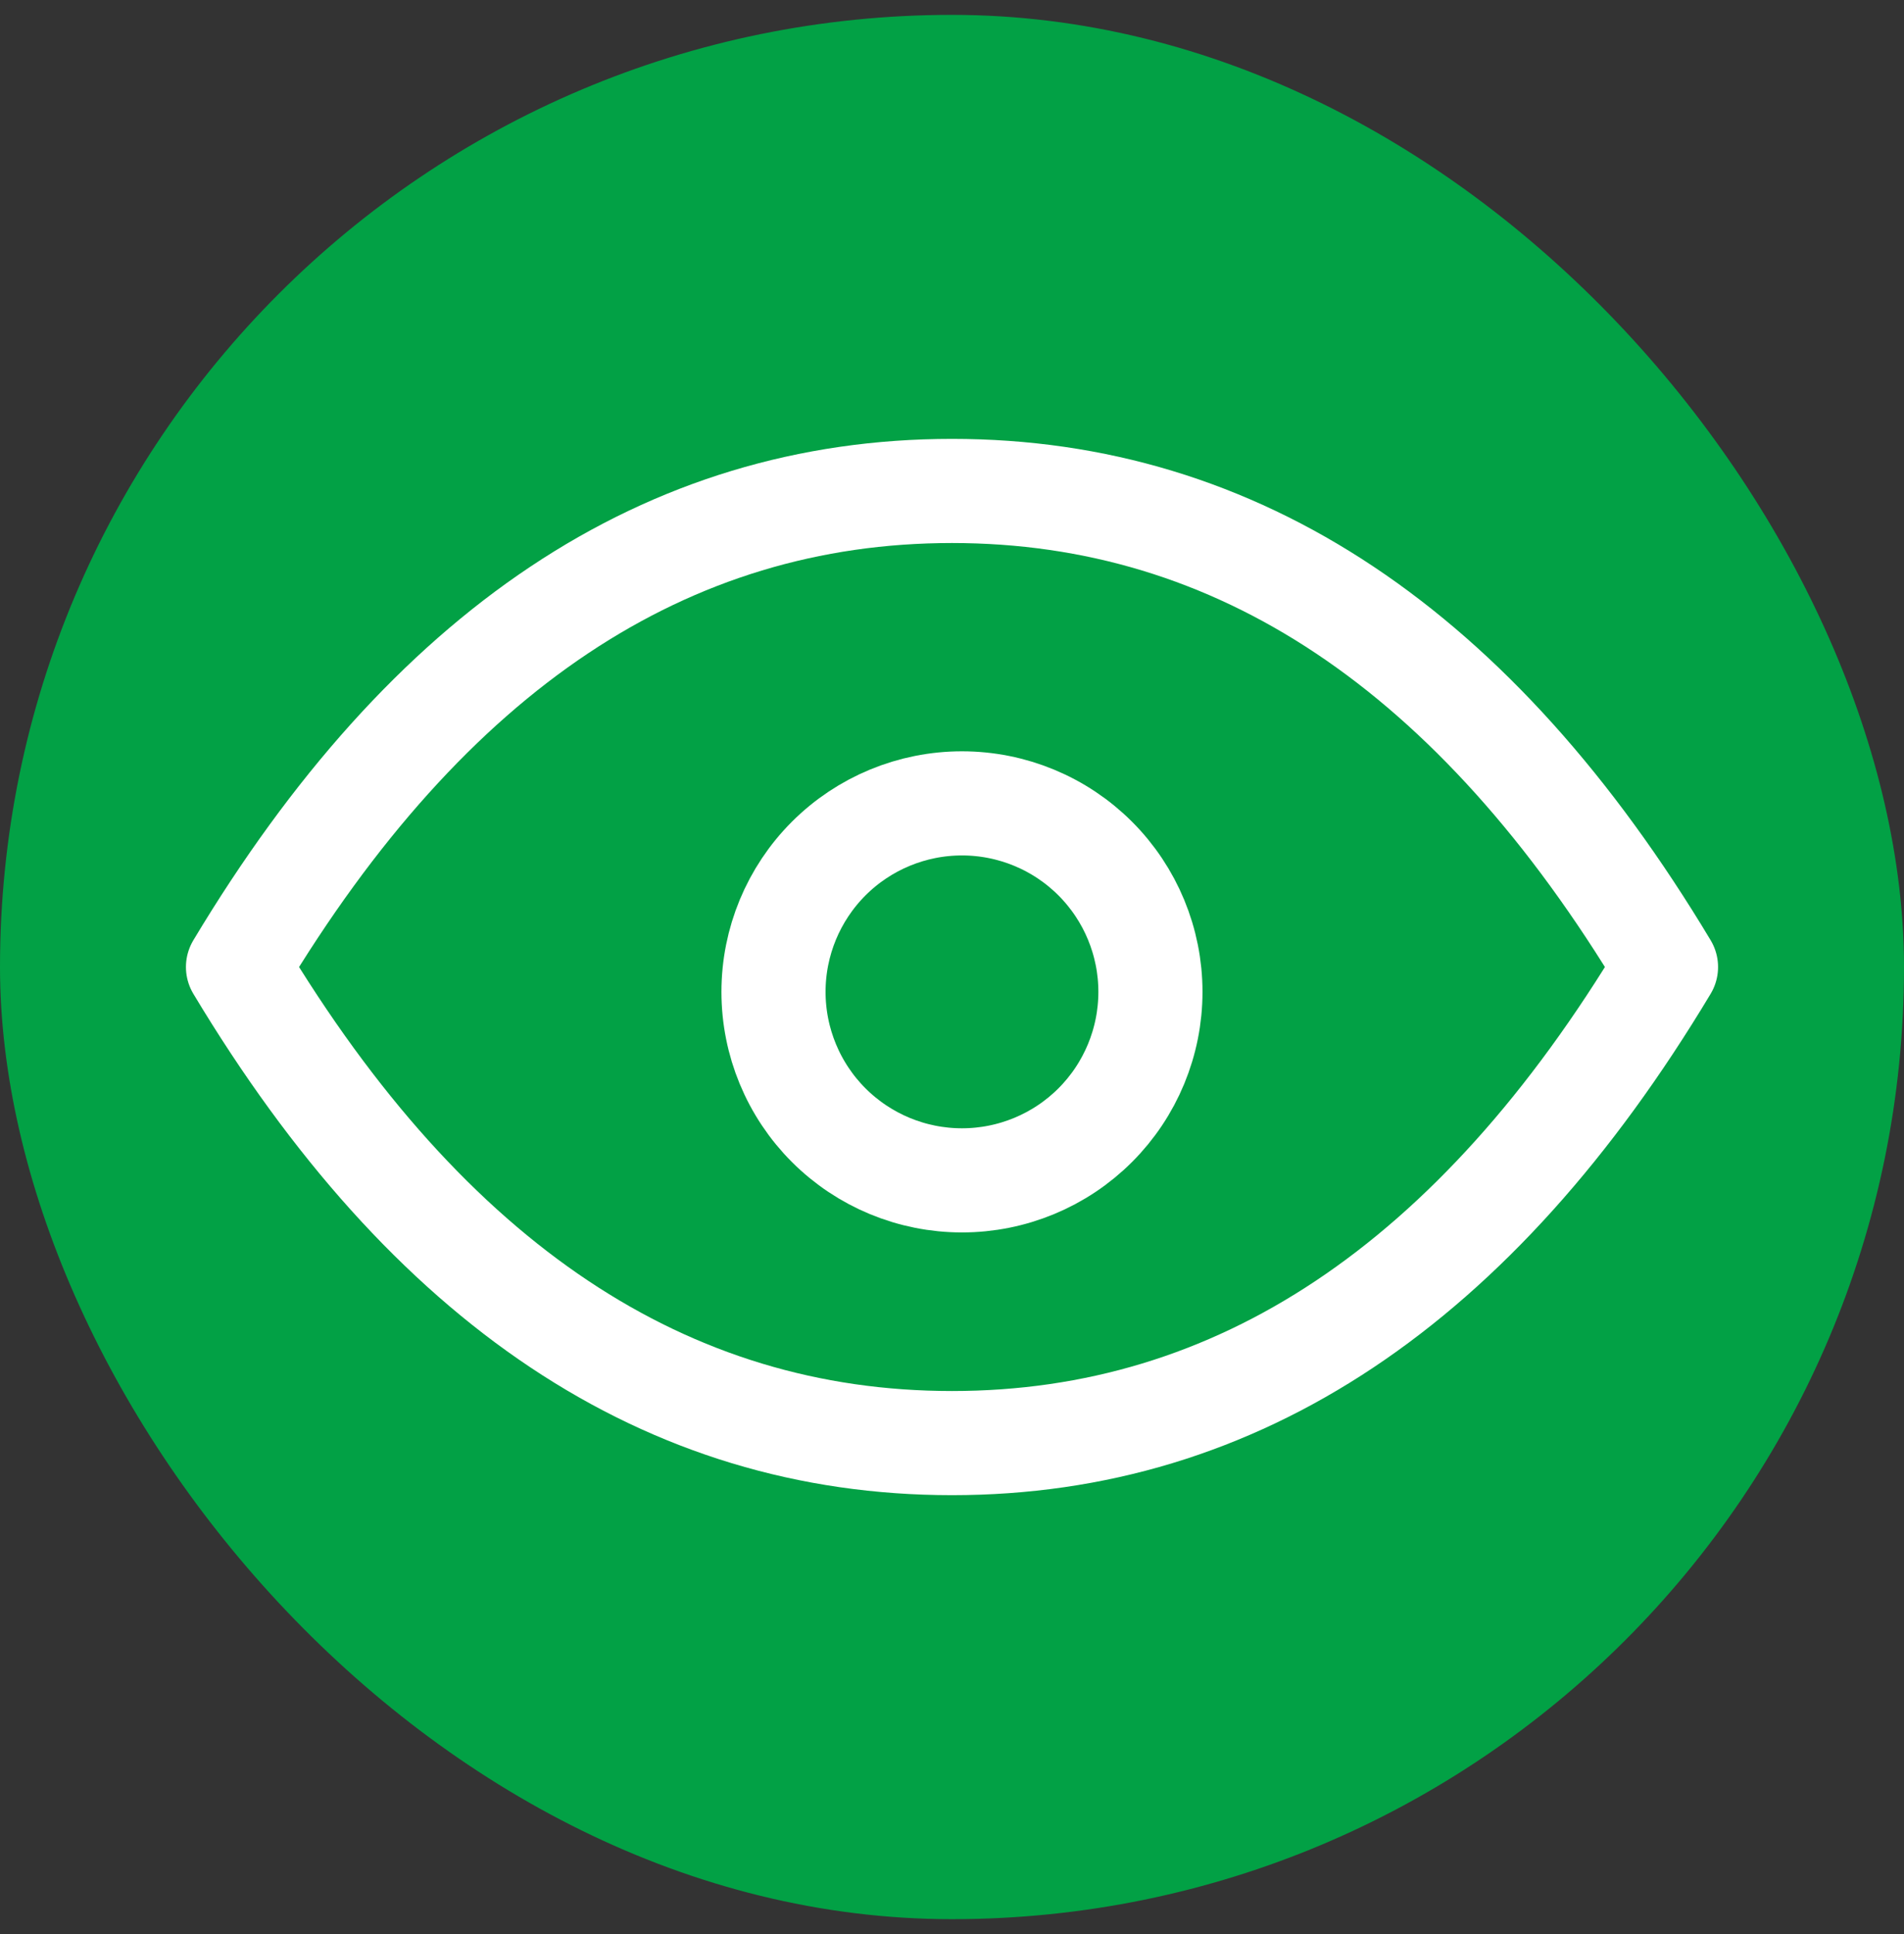
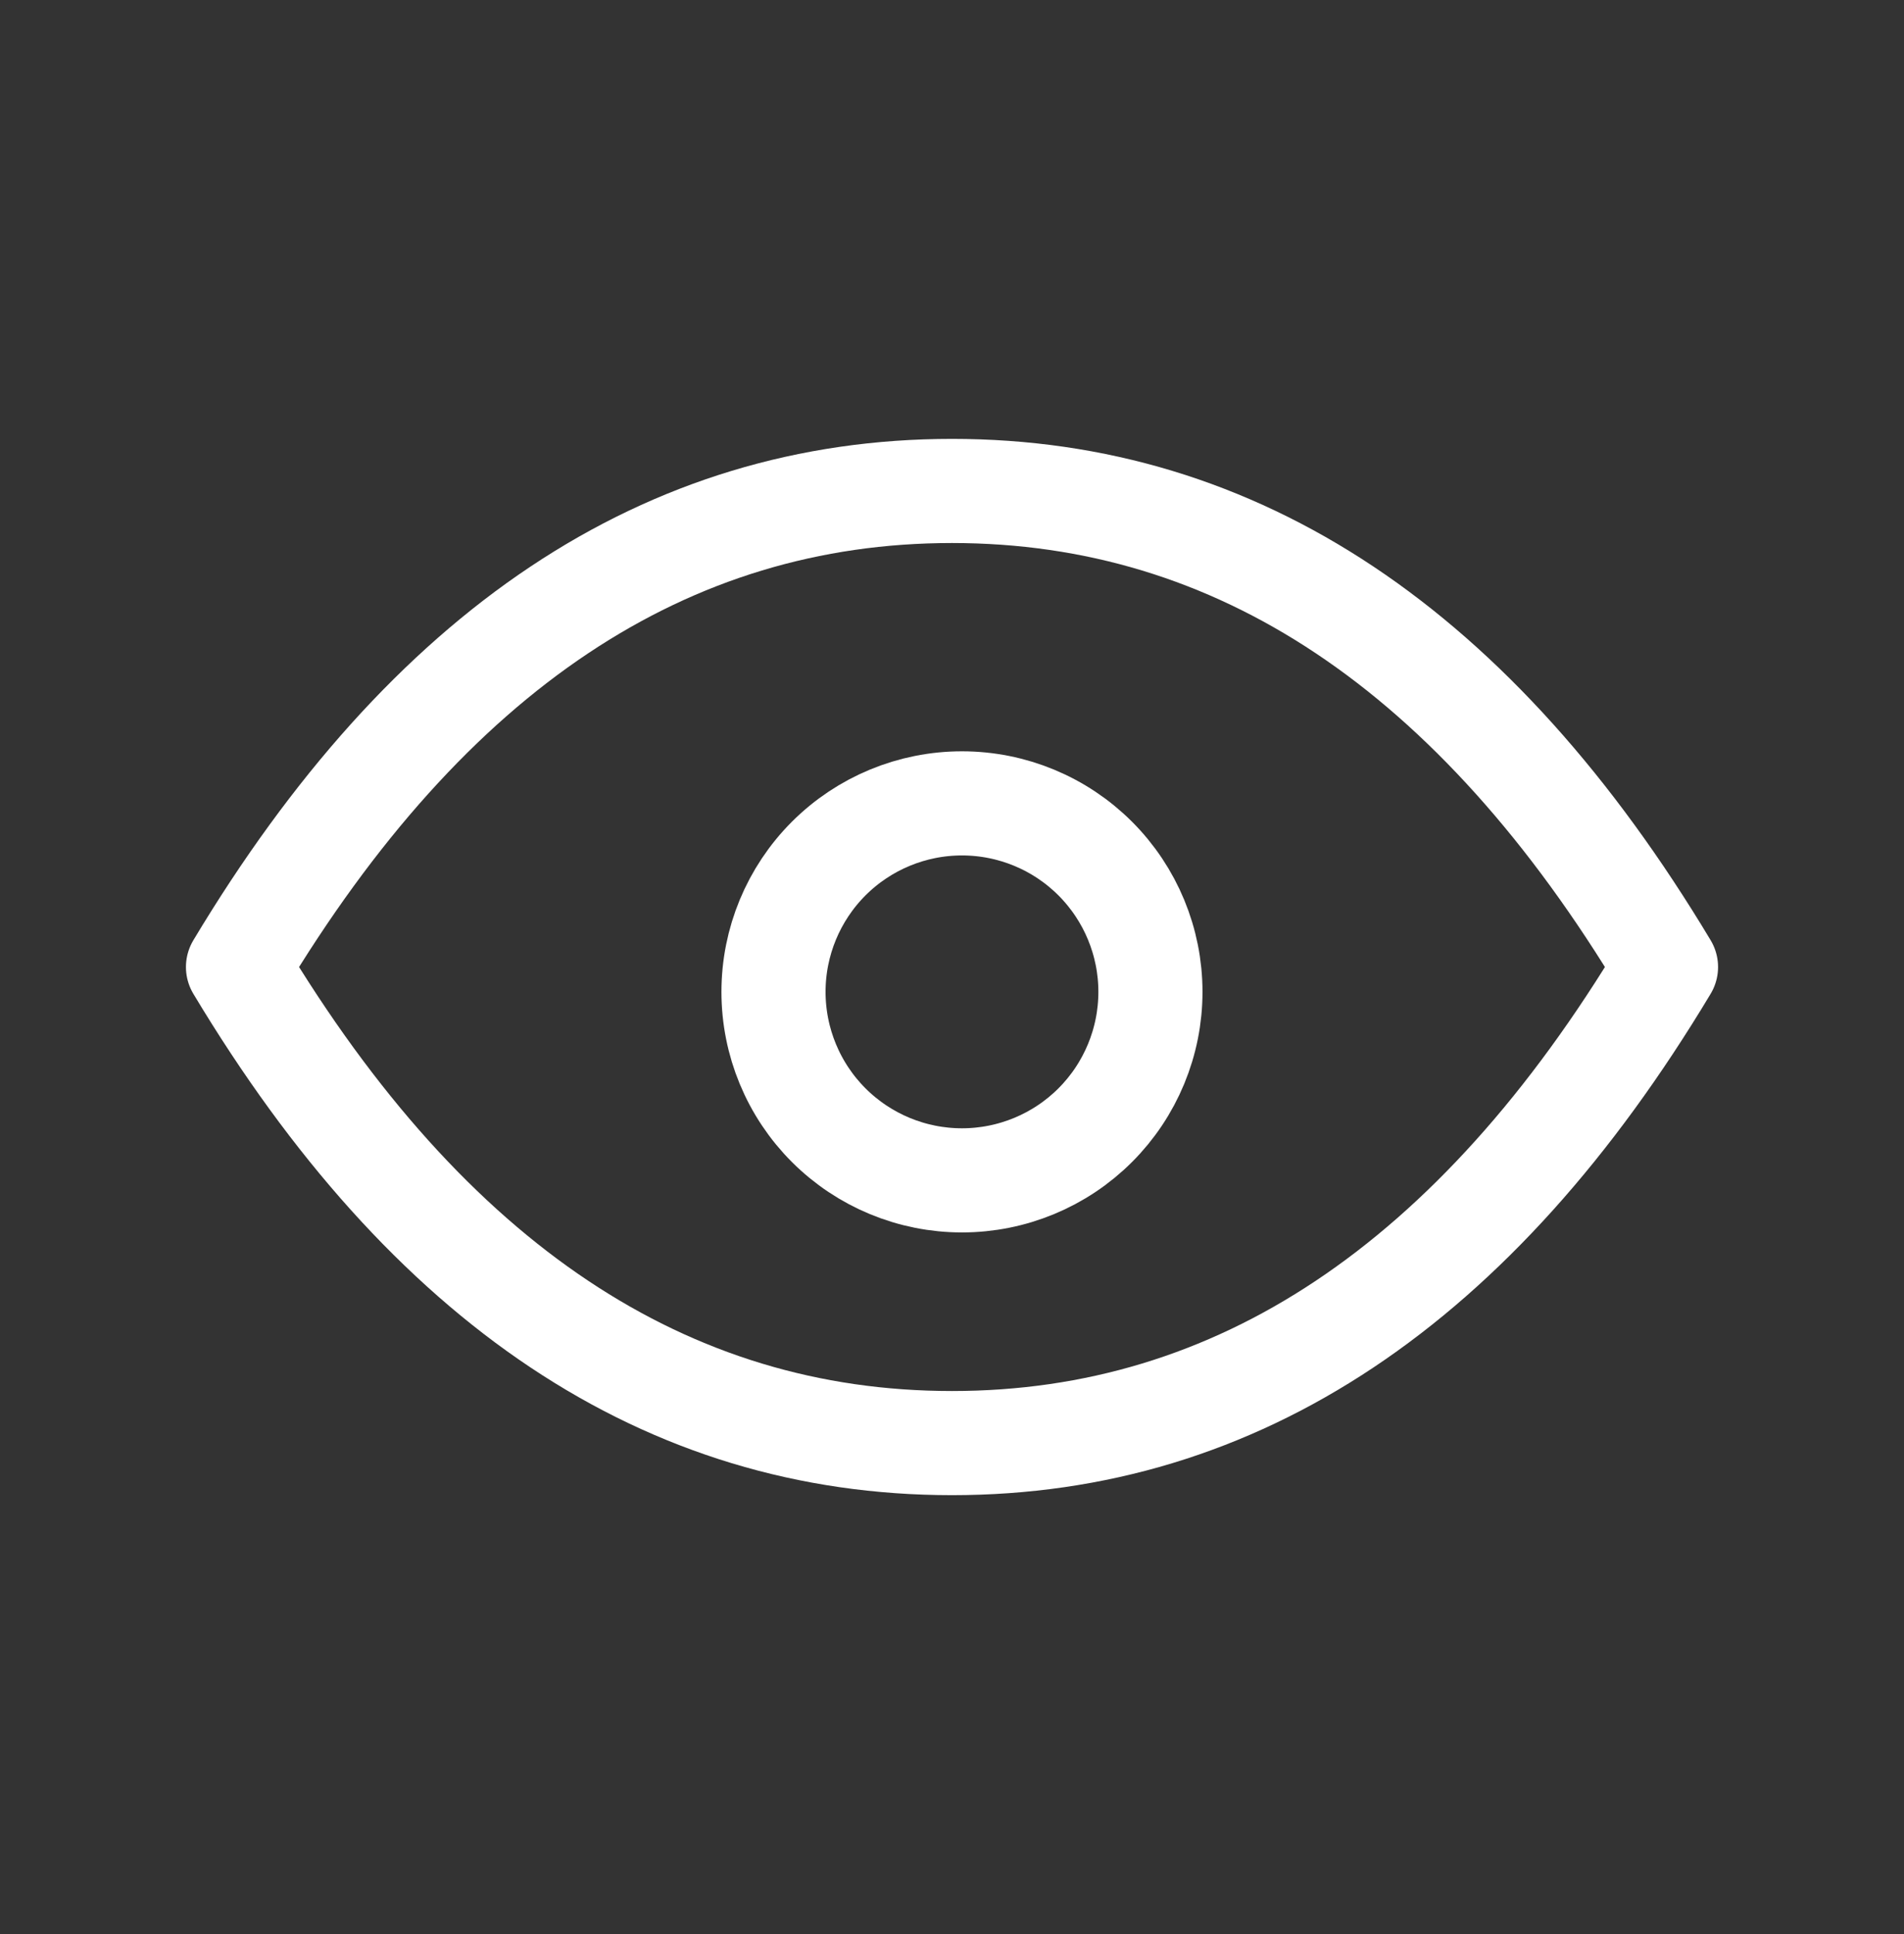
<svg xmlns="http://www.w3.org/2000/svg" width="64" height="65" viewBox="0 0 64 65" fill="none">
  <rect x="0" y="0" width="64" height="65" fill="#333333" stroke="none" />
-   <rect y="0.5" width="64" height="64" rx="32" fill="#02A145" />
  <path d="M26 33.335C26 35.015 26.667 36.627 27.855 37.815C29.044 39.003 30.655 39.67 32.335 39.67C34.015 39.67 35.627 39.003 36.815 37.815C38.003 36.627 38.67 35.015 38.67 33.335C38.67 31.655 38.003 30.044 36.815 28.855C35.627 27.667 34.015 27 32.335 27C30.655 27 29.044 27.667 27.855 28.855C26.667 30.044 26 31.655 26 33.335Z" stroke="white" stroke-width="3.5" stroke-linecap="round" stroke-linejoin="round" />
  <path d="M56 32.5C49.6 43.167 41.6 48.5 32 48.5C22.4 48.5 14.4 43.167 8 32.5C14.4 21.833 22.4 16.5 32 16.5C41.6 16.5 49.6 21.833 56 32.5Z" stroke="white" stroke-width="3.5" stroke-linecap="round" stroke-linejoin="round" />
</svg>